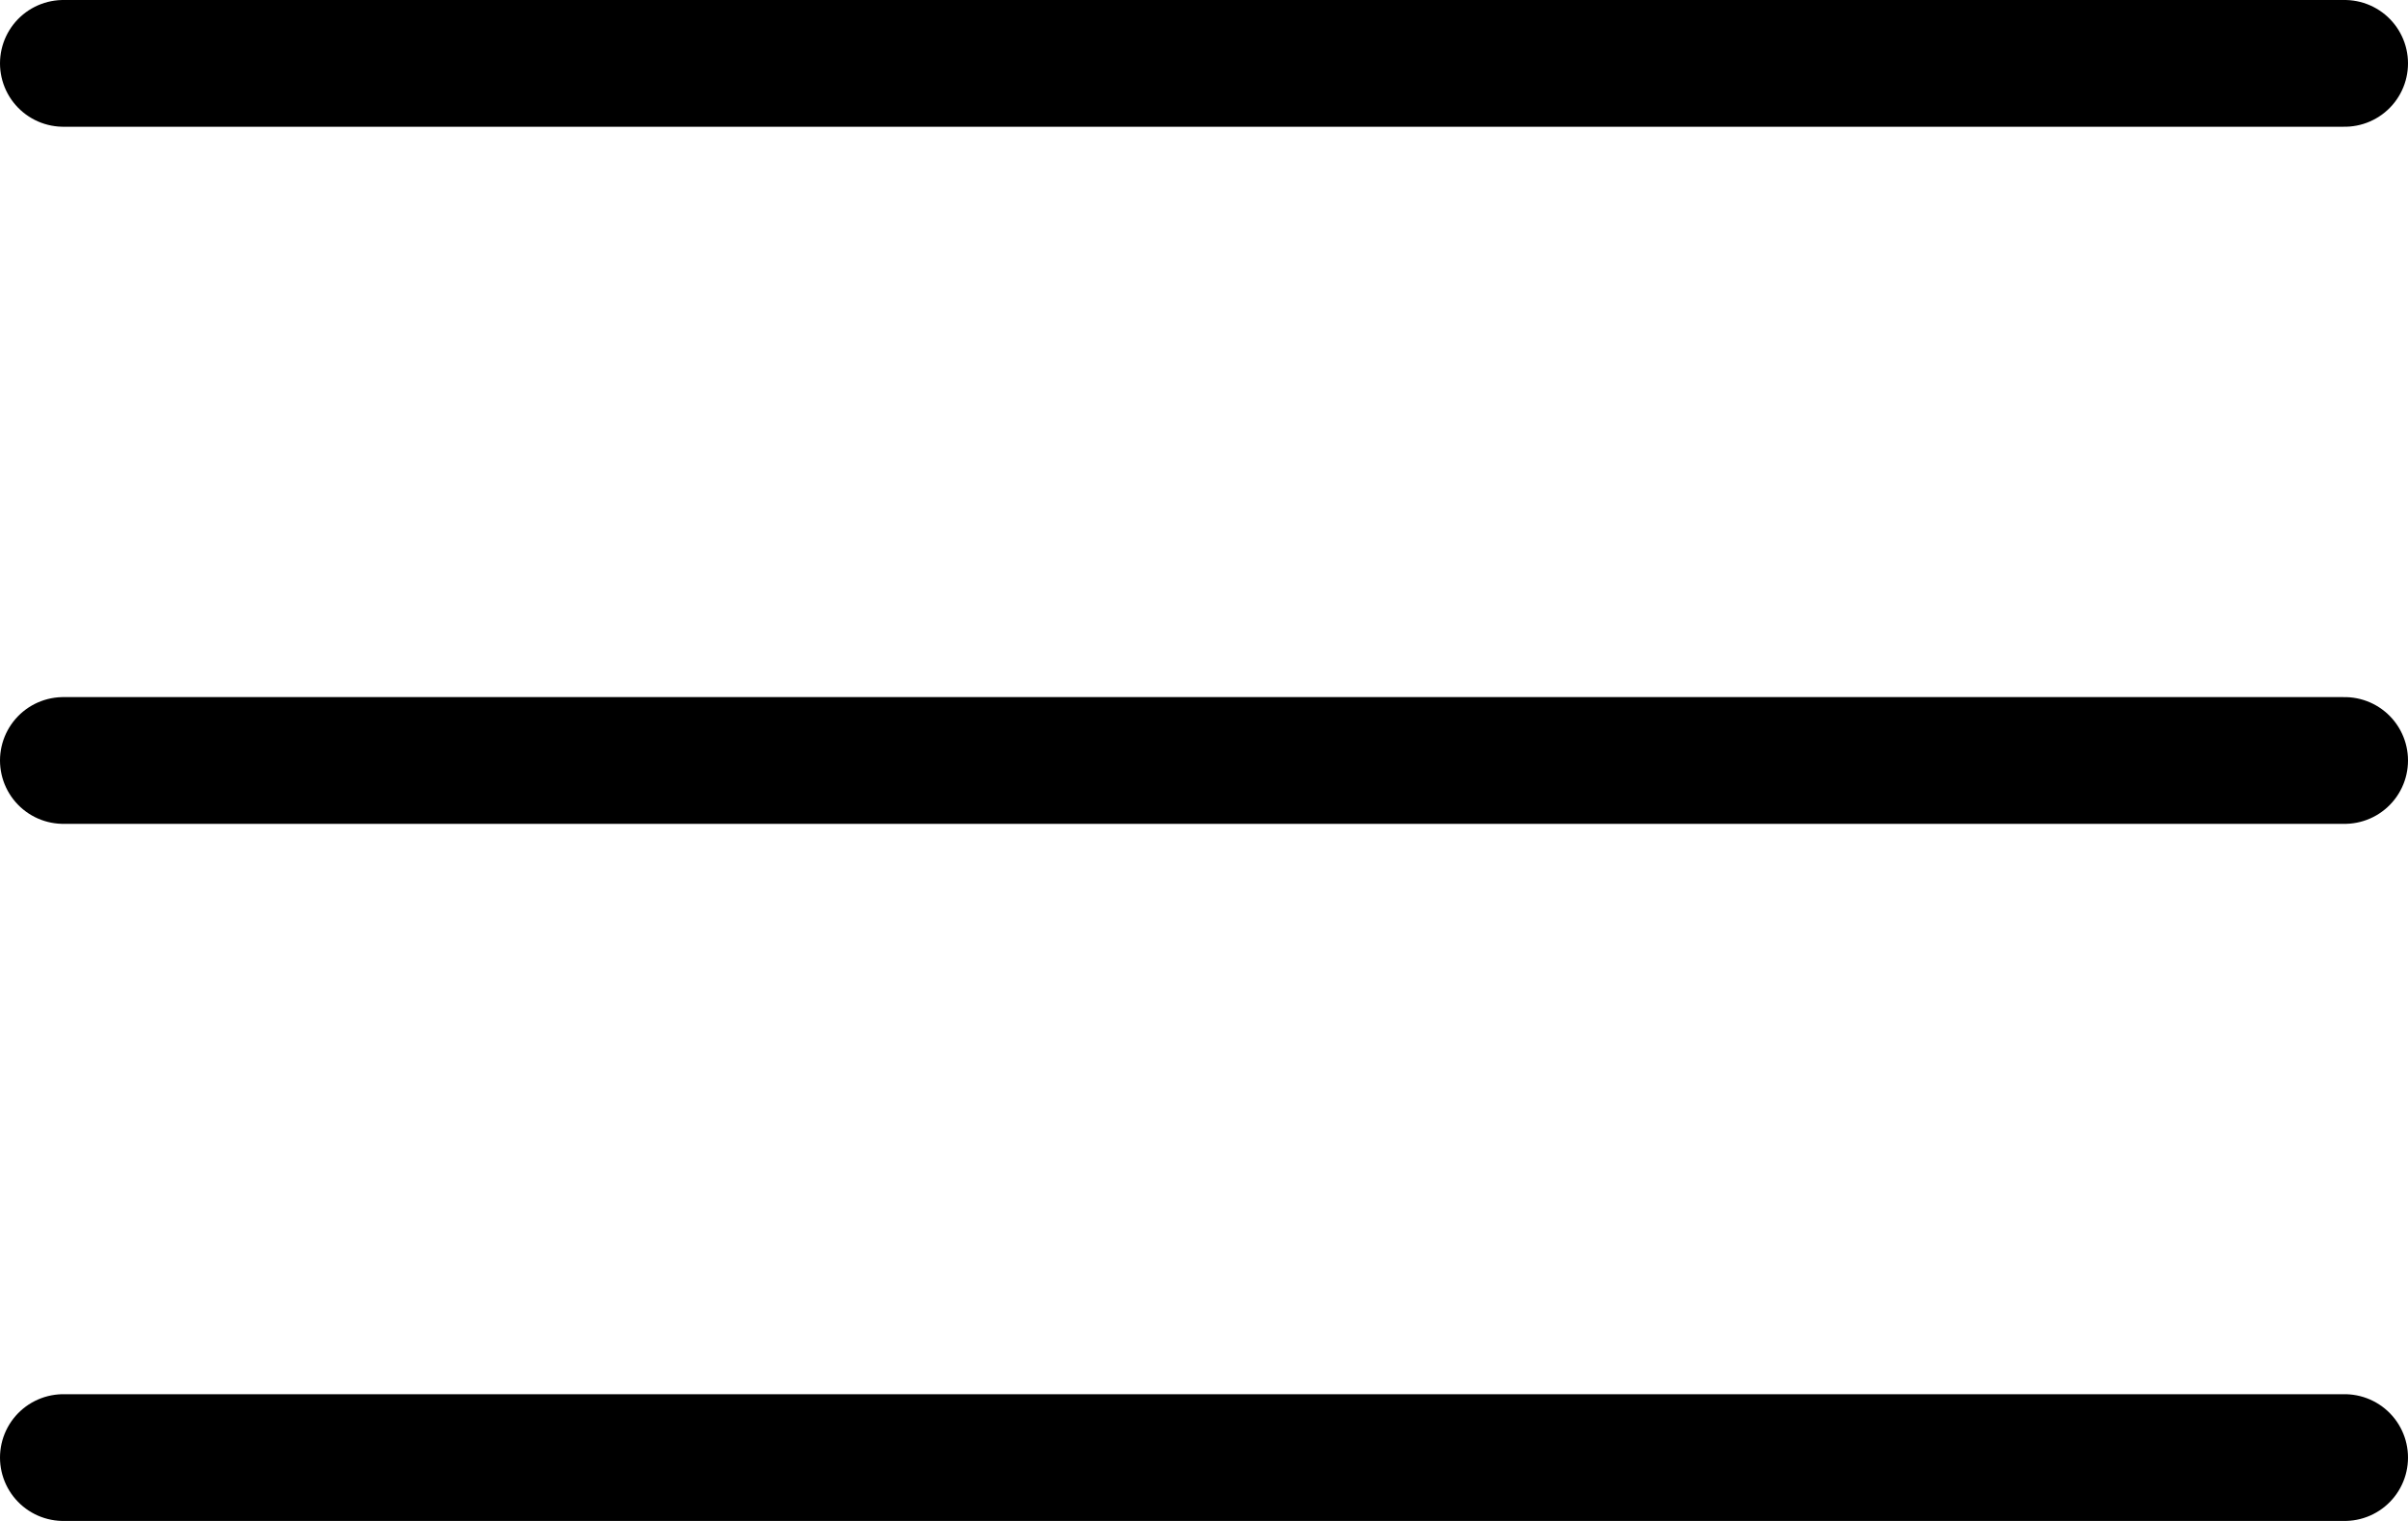
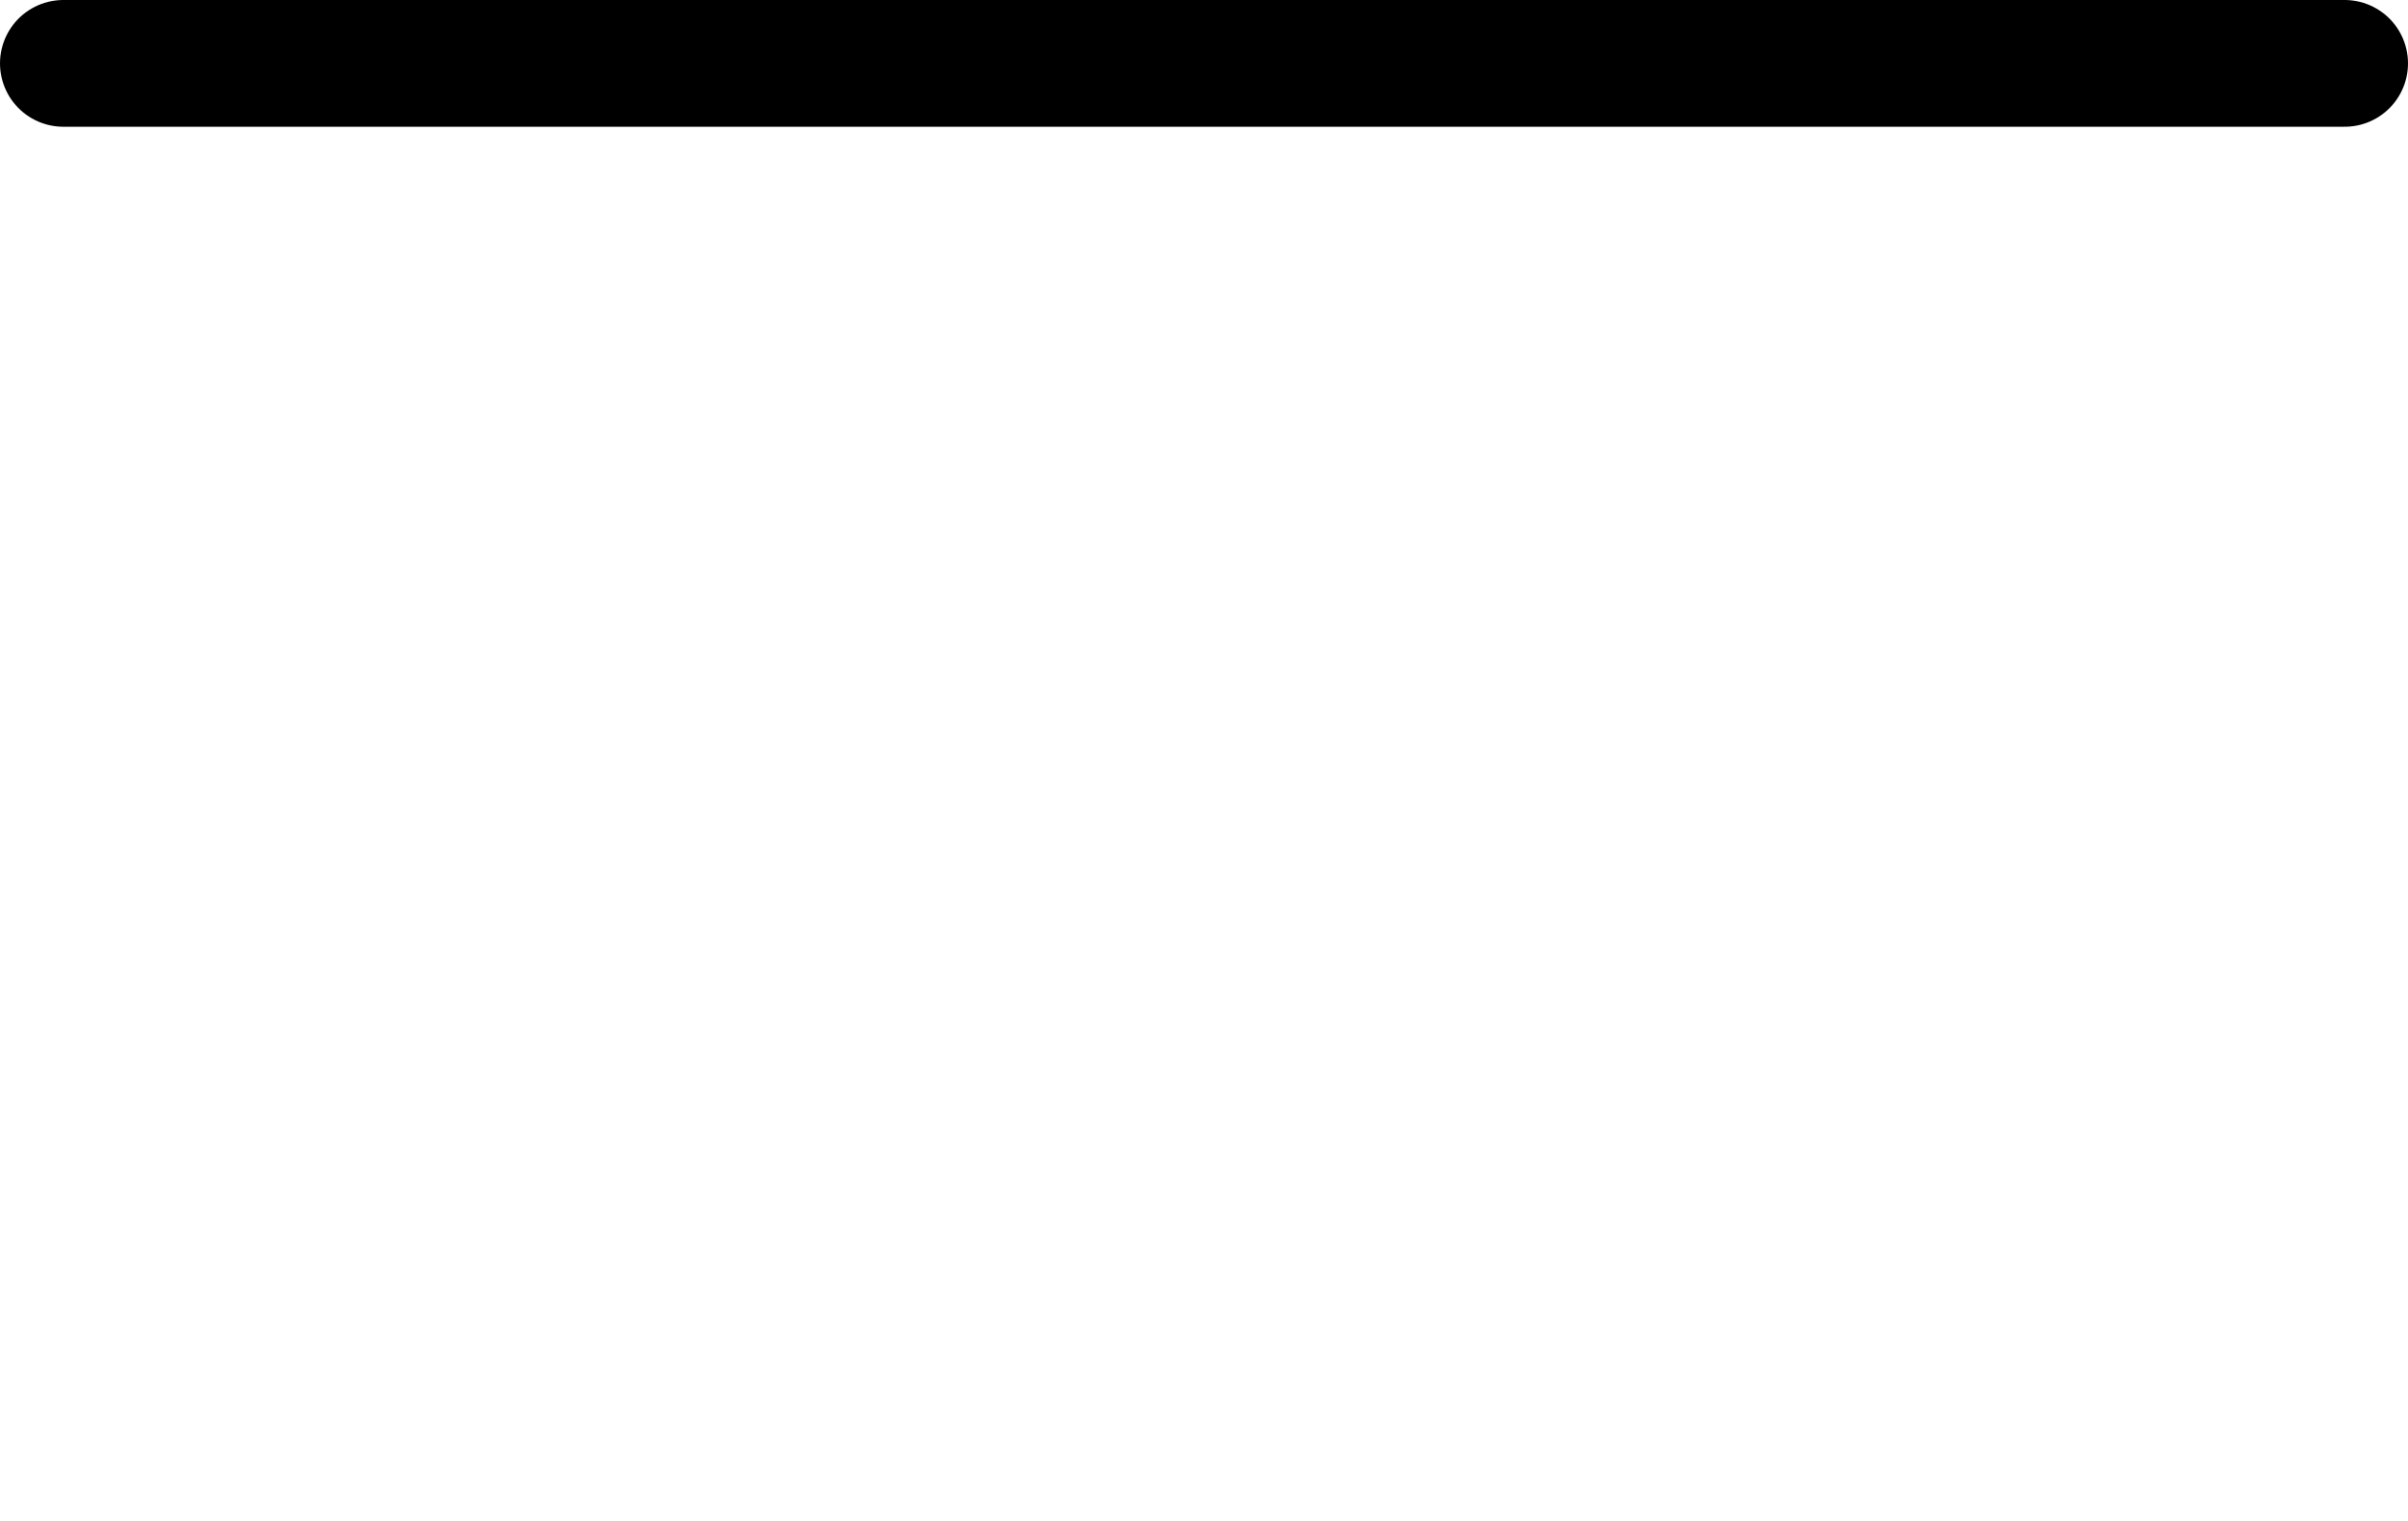
<svg xmlns="http://www.w3.org/2000/svg" width="38" height="24" viewBox="0 0 38 24" fill="none">
  <line x1="1" y1="1" x2="37" y2="1" stroke="black" stroke-width="2" stroke-linecap="round" />
-   <line x1="1" y1="12" x2="37" y2="12" stroke="black" stroke-width="2" stroke-linecap="round" />
-   <line x1="1" y1="23" x2="37" y2="23" stroke="black" stroke-width="2" stroke-linecap="round" />
</svg>